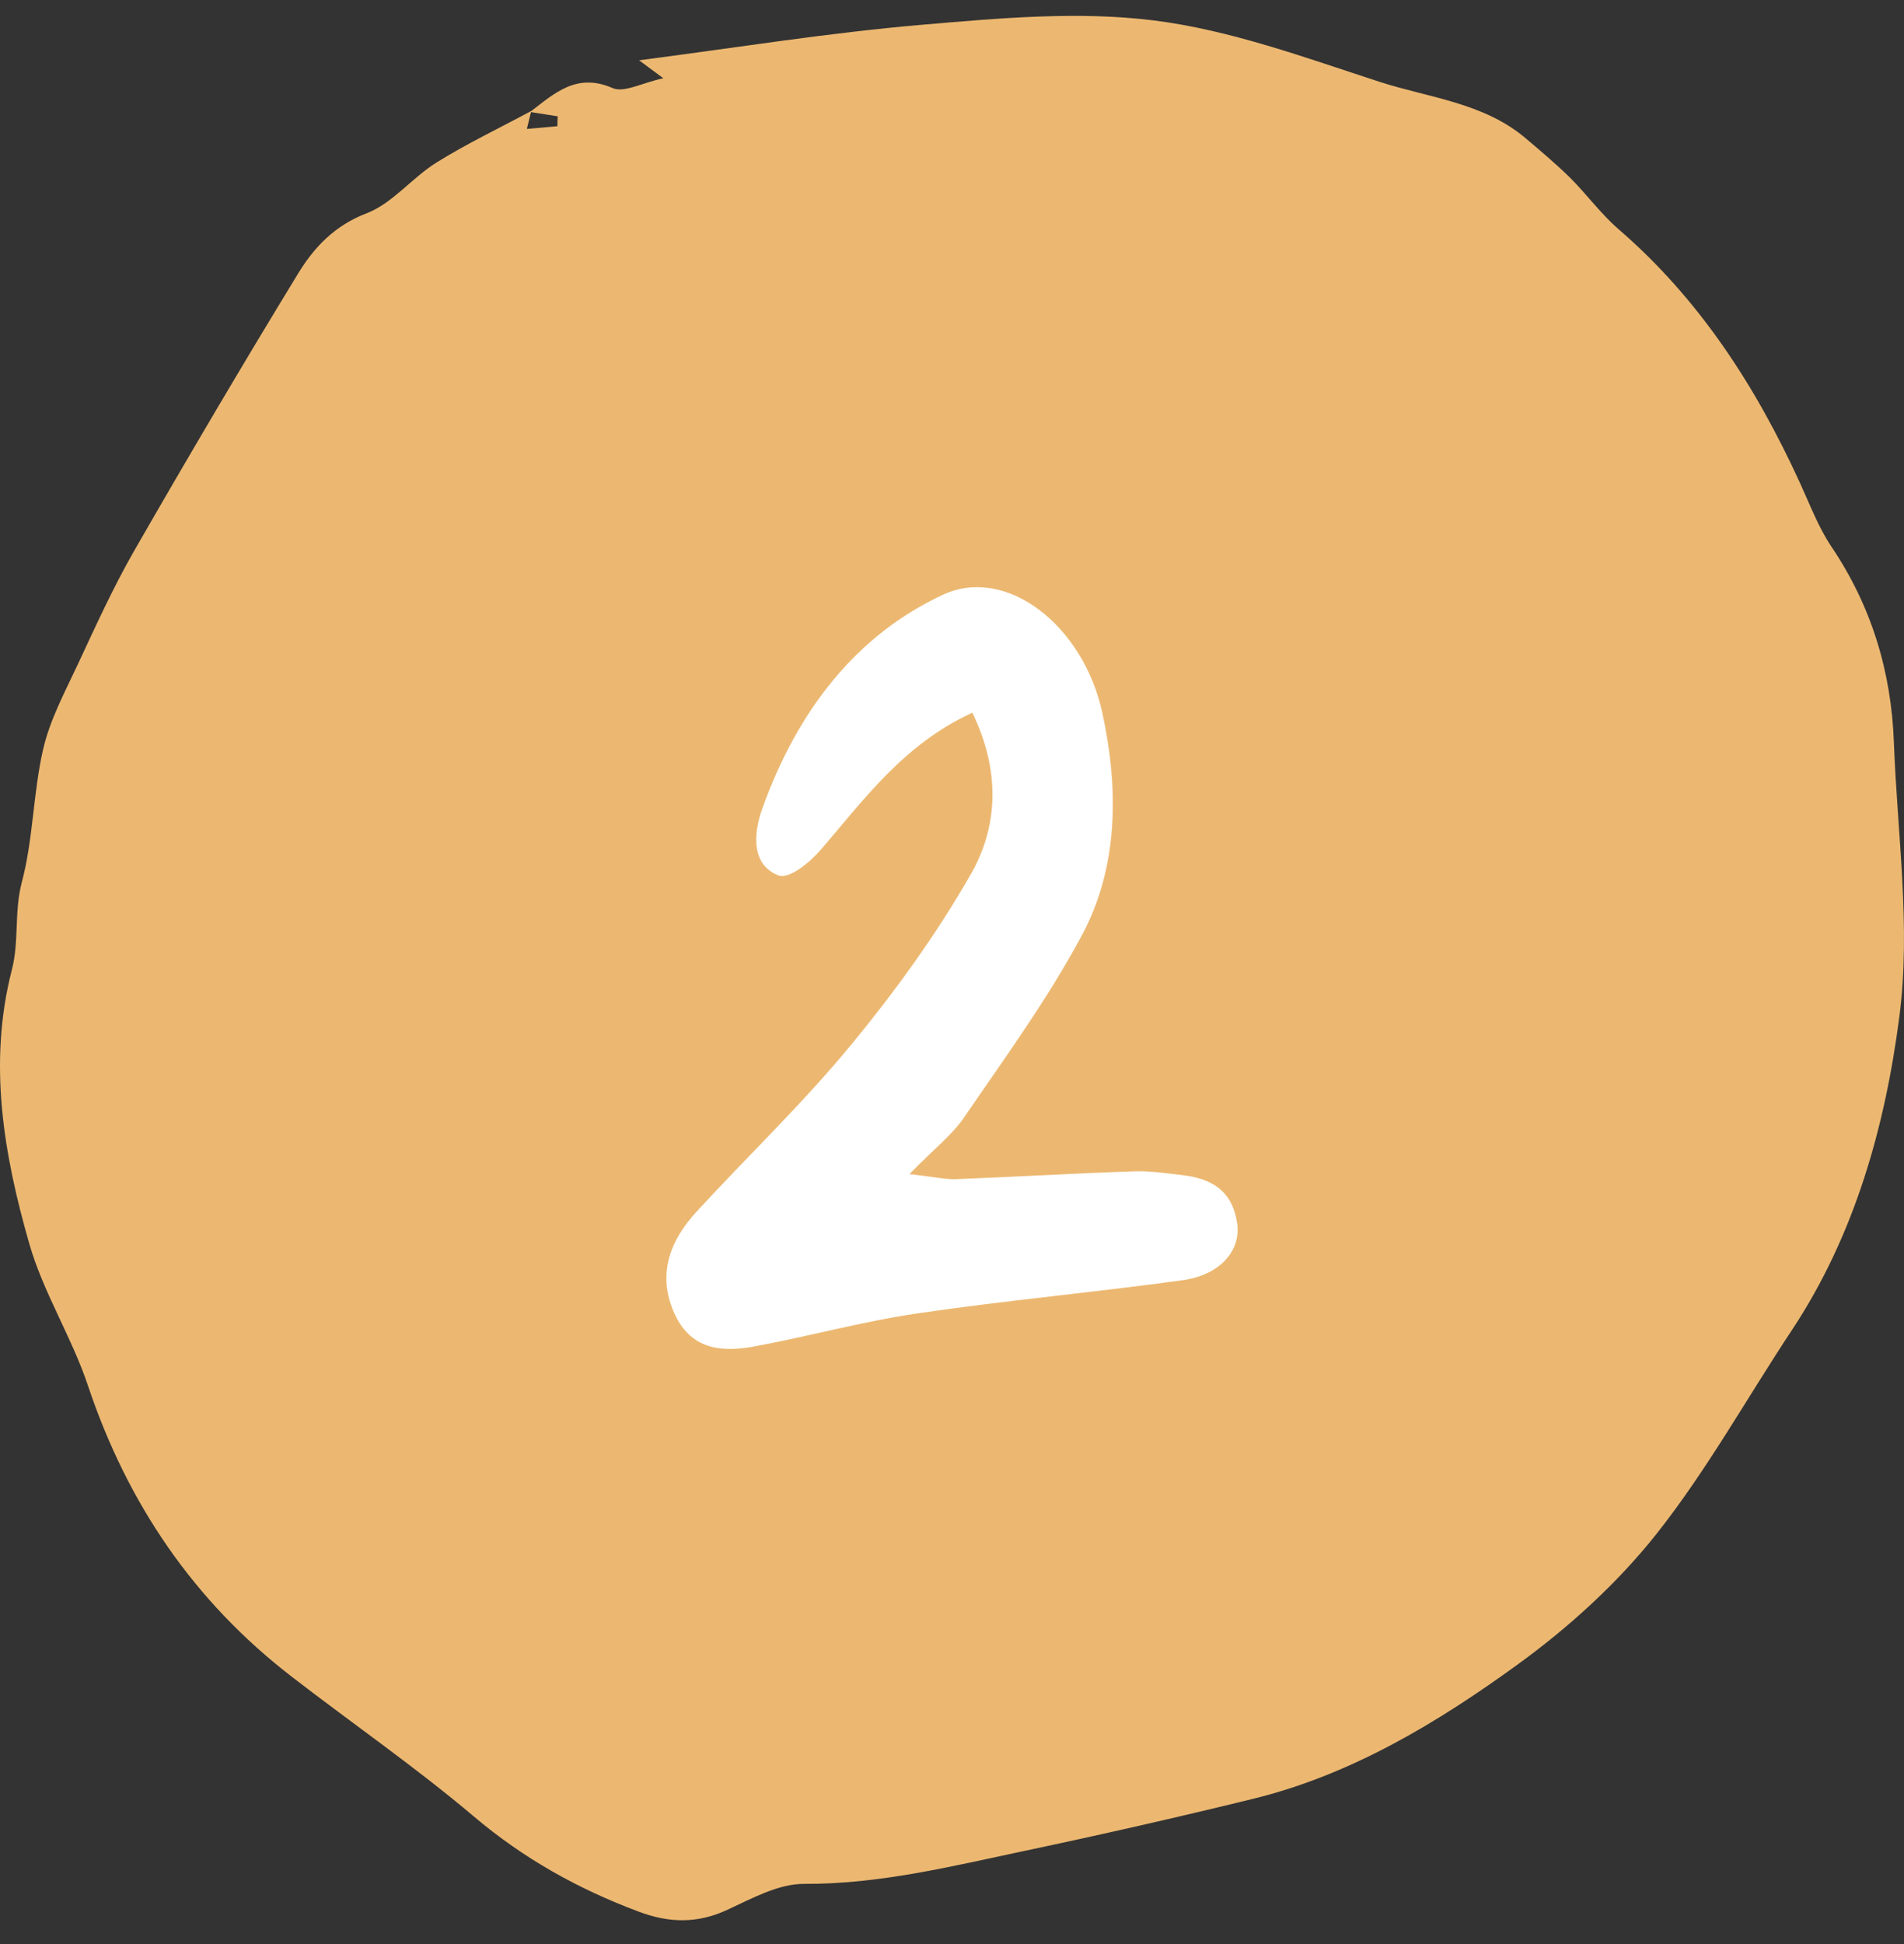
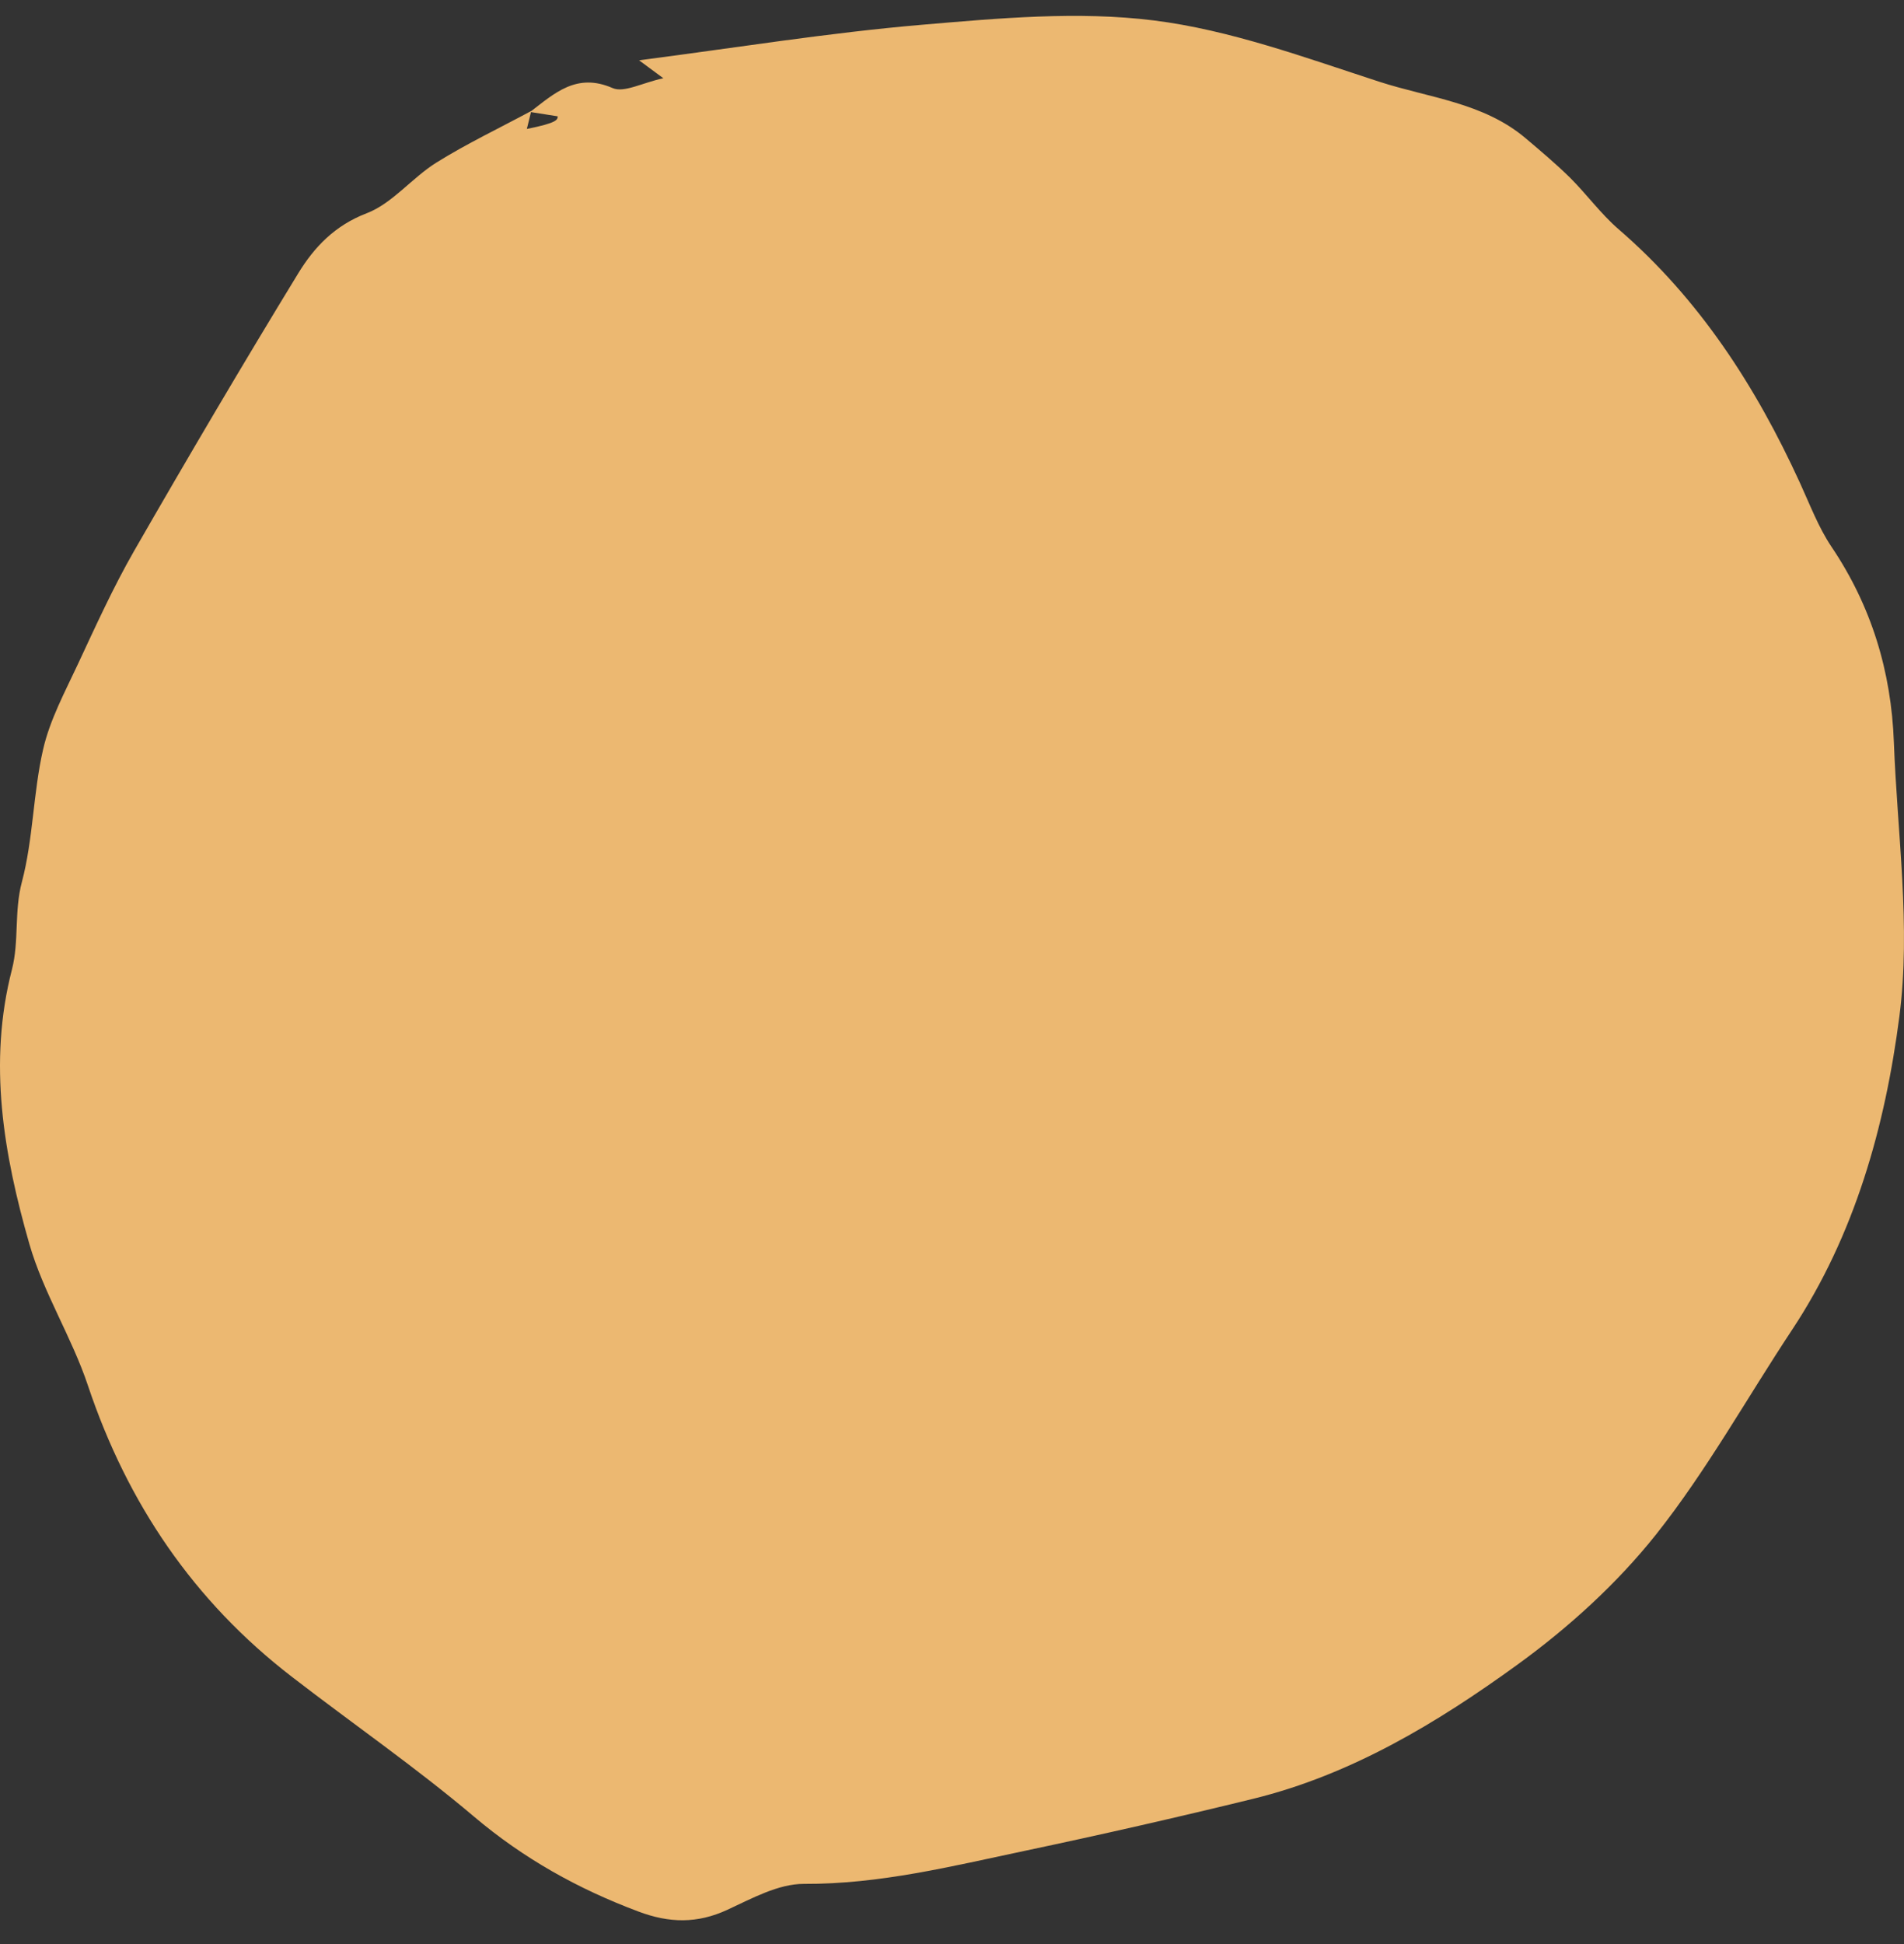
<svg xmlns="http://www.w3.org/2000/svg" width="48" height="49" viewBox="0 0 48 49" fill="none">
  <rect x="0" y="0" width="48" height="49" fill="#333333" stroke="none" />
-   <path d="M13.36 2.825C13.974 2.357 14.53 1.822 15.442 2.219C15.732 2.346 16.187 2.087 16.723 1.972C16.445 1.766 16.329 1.68 16.111 1.52C18.549 1.204 20.889 0.825 23.246 0.624C25.186 0.459 27.172 0.276 29.087 0.515C31.015 0.756 32.9 1.451 34.769 2.059C36.02 2.466 37.397 2.583 38.463 3.486C38.842 3.807 39.226 4.13 39.58 4.478C40.002 4.898 40.358 5.392 40.805 5.778C42.844 7.539 44.264 9.739 45.376 12.169C45.626 12.713 45.84 13.286 46.171 13.78C47.179 15.275 47.68 16.927 47.745 18.715C47.831 21.017 48.177 23.36 47.884 25.617C47.526 28.382 46.763 31.128 45.173 33.526C44.034 35.246 43.023 37.07 41.748 38.678C40.762 39.917 39.542 41.024 38.258 41.955C36.227 43.428 34.067 44.731 31.591 45.339C29.679 45.807 27.759 46.244 25.831 46.651C23.997 47.038 22.175 47.493 20.267 47.483C19.623 47.481 18.956 47.85 18.34 48.135C17.579 48.488 16.872 48.473 16.094 48.18C14.575 47.611 13.201 46.847 11.948 45.786C10.477 44.542 8.886 43.443 7.36 42.265C4.886 40.36 3.214 37.897 2.218 34.926C1.812 33.707 1.094 32.585 0.74 31.354C0.094 29.1 -0.308 26.795 0.301 24.437C0.485 23.722 0.354 22.976 0.551 22.233C0.839 21.147 0.834 19.987 1.087 18.888C1.258 18.14 1.64 17.435 1.968 16.731C2.415 15.774 2.853 14.807 3.378 13.891C4.73 11.538 6.107 9.2 7.521 6.885C7.923 6.229 8.439 5.684 9.242 5.376C9.894 5.127 10.386 4.481 11.003 4.097C11.771 3.618 12.595 3.227 13.393 2.797C13.355 2.947 13.317 3.099 13.282 3.25C13.54 3.227 13.795 3.204 14.052 3.181C14.052 3.097 14.057 3.016 14.06 2.932C13.828 2.896 13.595 2.858 13.363 2.822L13.36 2.825Z" fill="#ECB871" />
-   <path d="M24.506 17.966C22.777 18.764 21.785 20.151 20.694 21.415C20.412 21.743 19.889 22.169 19.622 22.064C18.95 21.798 18.982 21.044 19.216 20.384C20.11 17.89 21.601 15.995 23.783 14.986C25.365 14.258 27.309 15.748 27.791 17.973C28.207 19.889 28.194 21.852 27.281 23.561C26.415 25.181 25.337 26.653 24.312 28.154C24.002 28.609 23.558 28.948 22.927 29.592C23.539 29.662 23.827 29.731 24.116 29.72C25.61 29.662 27.103 29.574 28.597 29.523C28.996 29.509 29.402 29.574 29.802 29.618C30.477 29.698 31.061 29.96 31.188 30.831C31.289 31.526 30.756 32.135 29.821 32.266C27.595 32.575 25.356 32.776 23.133 33.103C21.766 33.304 20.418 33.675 19.055 33.93C18.224 34.087 17.39 34.054 16.968 33.027C16.565 32.047 16.936 31.217 17.564 30.536C18.861 29.126 20.241 27.811 21.465 26.325C22.562 24.992 23.602 23.561 24.477 22.031C25.15 20.854 25.238 19.456 24.512 17.962L24.506 17.966Z" fill="white" />
+   <path d="M13.36 2.825C13.974 2.357 14.53 1.822 15.442 2.219C15.732 2.346 16.187 2.087 16.723 1.972C16.445 1.766 16.329 1.68 16.111 1.52C18.549 1.204 20.889 0.825 23.246 0.624C25.186 0.459 27.172 0.276 29.087 0.515C31.015 0.756 32.9 1.451 34.769 2.059C36.02 2.466 37.397 2.583 38.463 3.486C38.842 3.807 39.226 4.13 39.58 4.478C40.002 4.898 40.358 5.392 40.805 5.778C42.844 7.539 44.264 9.739 45.376 12.169C45.626 12.713 45.84 13.286 46.171 13.78C47.179 15.275 47.68 16.927 47.745 18.715C47.831 21.017 48.177 23.36 47.884 25.617C47.526 28.382 46.763 31.128 45.173 33.526C44.034 35.246 43.023 37.07 41.748 38.678C40.762 39.917 39.542 41.024 38.258 41.955C36.227 43.428 34.067 44.731 31.591 45.339C29.679 45.807 27.759 46.244 25.831 46.651C23.997 47.038 22.175 47.493 20.267 47.483C19.623 47.481 18.956 47.85 18.34 48.135C17.579 48.488 16.872 48.473 16.094 48.18C14.575 47.611 13.201 46.847 11.948 45.786C10.477 44.542 8.886 43.443 7.36 42.265C4.886 40.36 3.214 37.897 2.218 34.926C1.812 33.707 1.094 32.585 0.74 31.354C0.094 29.1 -0.308 26.795 0.301 24.437C0.485 23.722 0.354 22.976 0.551 22.233C0.839 21.147 0.834 19.987 1.087 18.888C1.258 18.14 1.64 17.435 1.968 16.731C2.415 15.774 2.853 14.807 3.378 13.891C4.73 11.538 6.107 9.2 7.521 6.885C7.923 6.229 8.439 5.684 9.242 5.376C9.894 5.127 10.386 4.481 11.003 4.097C11.771 3.618 12.595 3.227 13.393 2.797C13.355 2.947 13.317 3.099 13.282 3.25C14.052 3.097 14.057 3.016 14.06 2.932C13.828 2.896 13.595 2.858 13.363 2.822L13.36 2.825Z" fill="#ECB871" />
</svg>